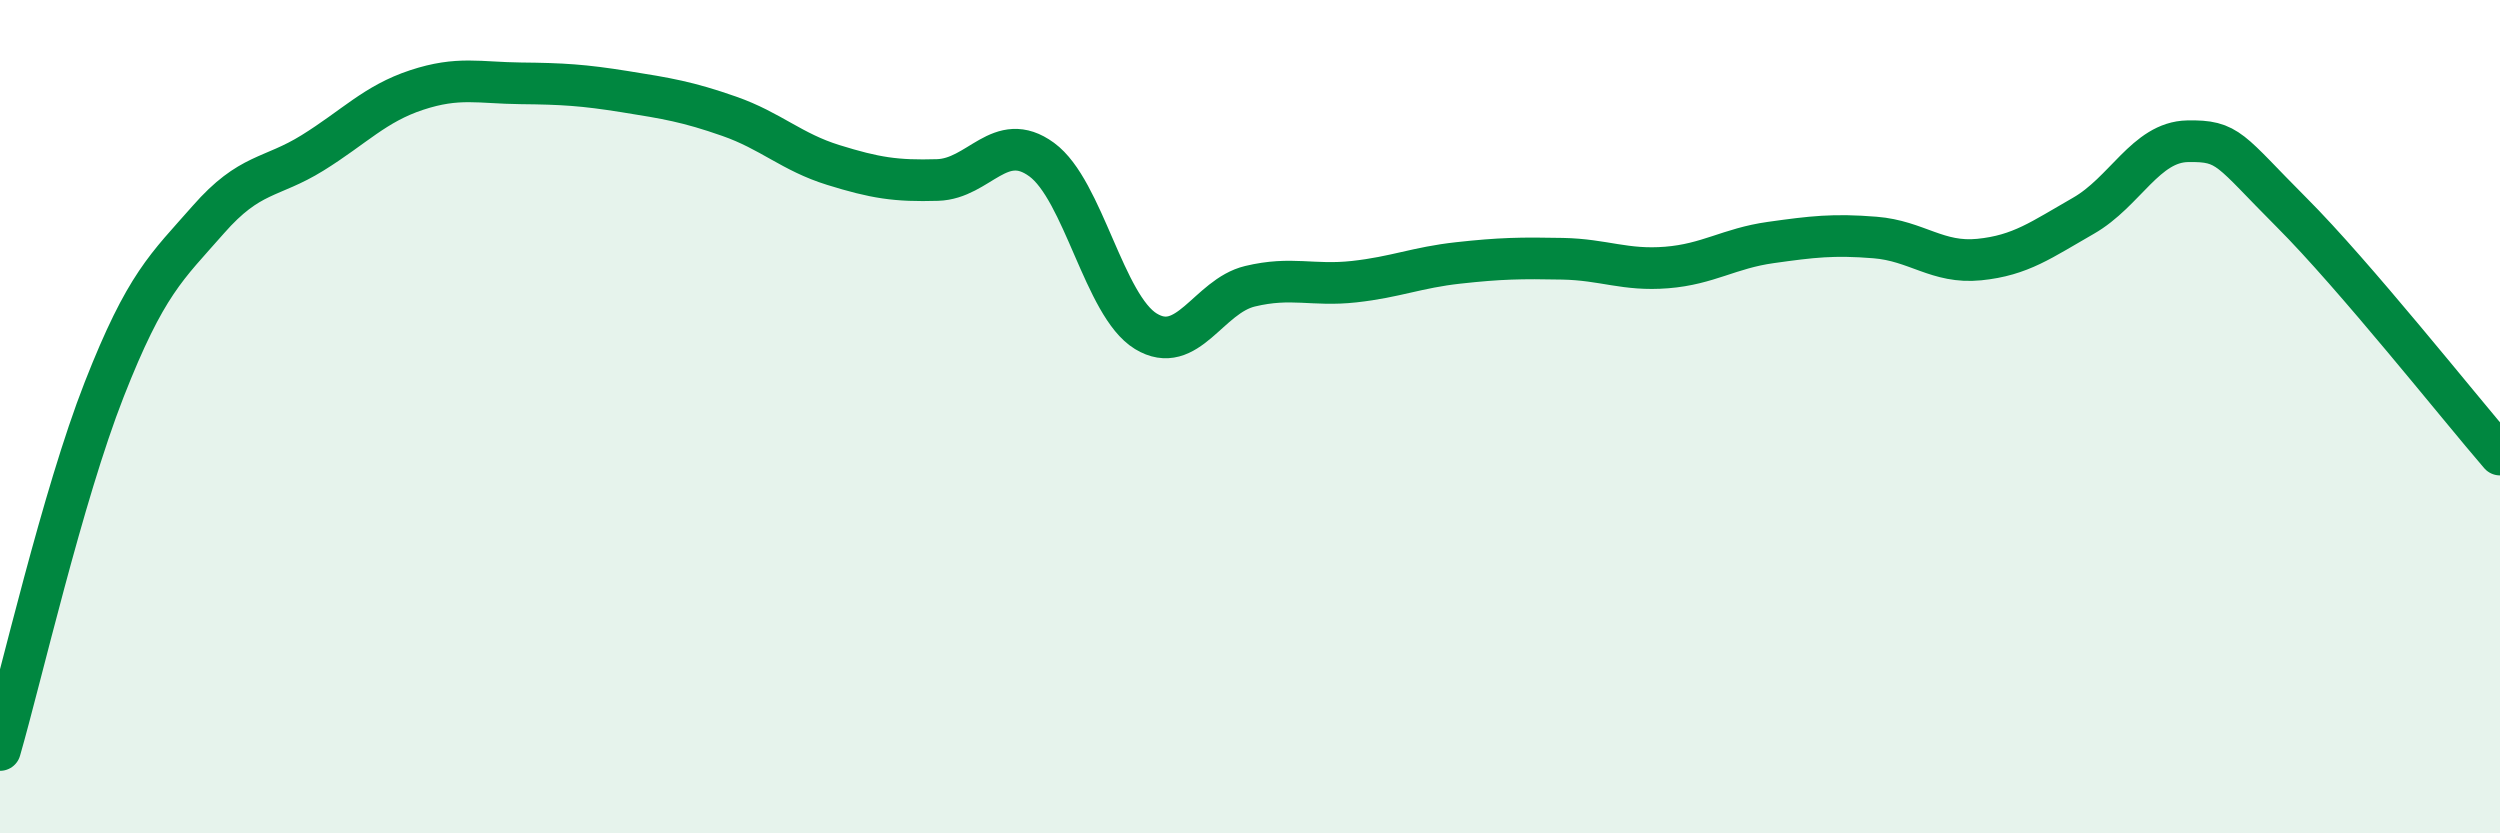
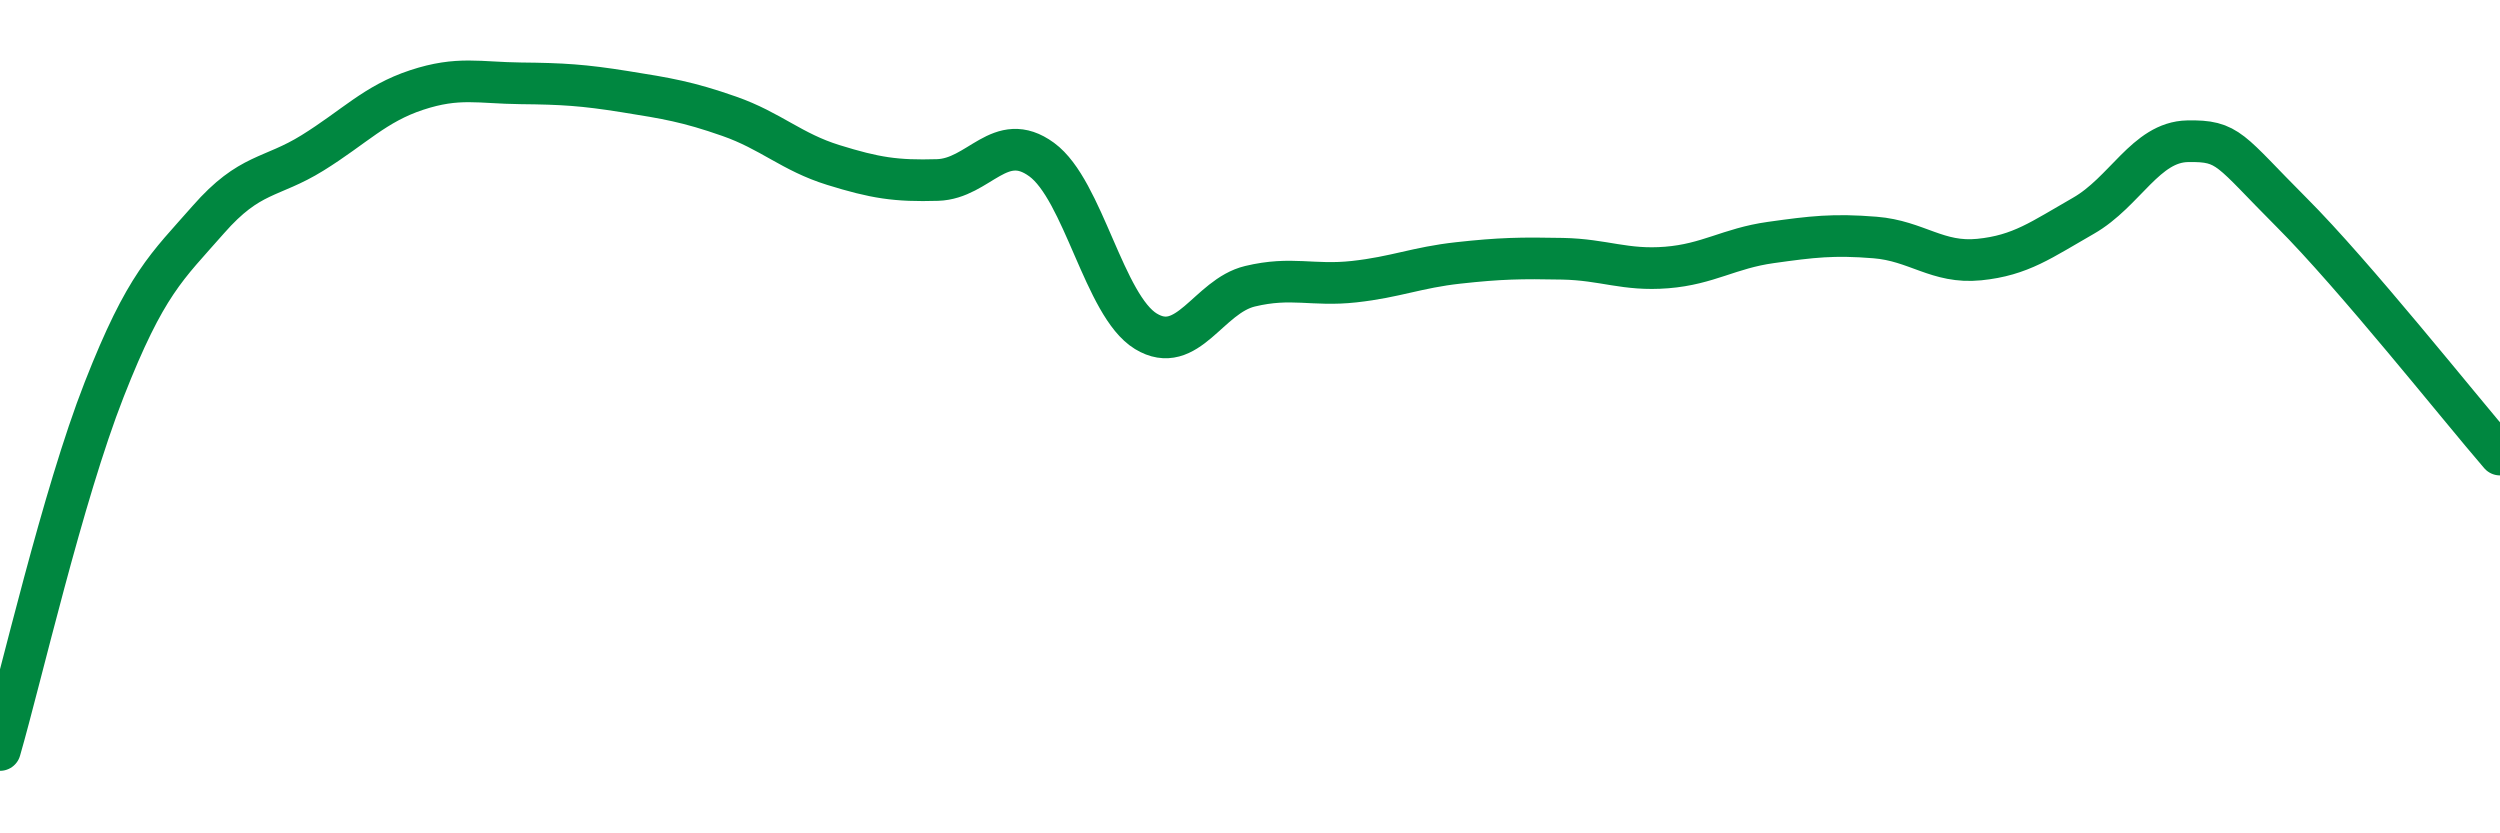
<svg xmlns="http://www.w3.org/2000/svg" width="60" height="20" viewBox="0 0 60 20">
-   <path d="M 0,18 C 0.5,16.27 1.5,11.9 2.5,9.35 C 3.5,6.8 4,6.41 5,5.27 C 6,4.13 6.5,4.29 7.5,3.67 C 8.5,3.05 9,2.49 10,2.16 C 11,1.83 11.5,1.99 12.5,2 C 13.5,2.01 14,2.04 15,2.2 C 16,2.36 16.5,2.44 17.5,2.79 C 18.5,3.14 19,3.65 20,3.96 C 21,4.27 21.5,4.35 22.5,4.32 C 23.5,4.29 24,3.1 25,3.83 C 26,4.56 26.5,7.34 27.5,7.95 C 28.5,8.56 29,7.11 30,6.87 C 31,6.63 31.5,6.87 32.5,6.76 C 33.5,6.65 34,6.42 35,6.31 C 36,6.2 36.5,6.19 37.5,6.21 C 38.5,6.23 39,6.5 40,6.42 C 41,6.34 41.5,5.96 42.5,5.82 C 43.5,5.68 44,5.62 45,5.7 C 46,5.78 46.5,6.33 47.5,6.23 C 48.5,6.13 49,5.75 50,5.18 C 51,4.61 51.5,3.41 52.5,3.39 C 53.5,3.37 53.5,3.6 55,5.1 C 56.5,6.6 59,9.75 60,10.91L60 20L0 20Z" fill="#008740" opacity="0.1" stroke-linecap="round" stroke-linejoin="round" />
  <path d="M 0,18 C 0.5,16.27 1.5,11.9 2.5,9.35 C 3.5,6.8 4,6.41 5,5.27 C 6,4.13 6.5,4.29 7.5,3.67 C 8.5,3.05 9,2.49 10,2.16 C 11,1.83 11.5,1.99 12.5,2 C 13.5,2.01 14,2.04 15,2.2 C 16,2.36 16.5,2.44 17.5,2.79 C 18.5,3.14 19,3.65 20,3.96 C 21,4.27 21.5,4.35 22.5,4.32 C 23.5,4.29 24,3.1 25,3.83 C 26,4.56 26.5,7.34 27.5,7.95 C 28.5,8.56 29,7.11 30,6.87 C 31,6.63 31.5,6.87 32.5,6.76 C 33.5,6.65 34,6.42 35,6.31 C 36,6.2 36.5,6.19 37.5,6.21 C 38.5,6.23 39,6.5 40,6.42 C 41,6.34 41.5,5.96 42.5,5.82 C 43.5,5.68 44,5.62 45,5.7 C 46,5.78 46.5,6.33 47.5,6.23 C 48.5,6.13 49,5.75 50,5.18 C 51,4.61 51.5,3.41 52.5,3.39 C 53.5,3.37 53.5,3.6 55,5.1 C 56.5,6.6 59,9.75 60,10.91" stroke="#008740" stroke-width="1" fill="none" stroke-linecap="round" stroke-linejoin="round" />
</svg>